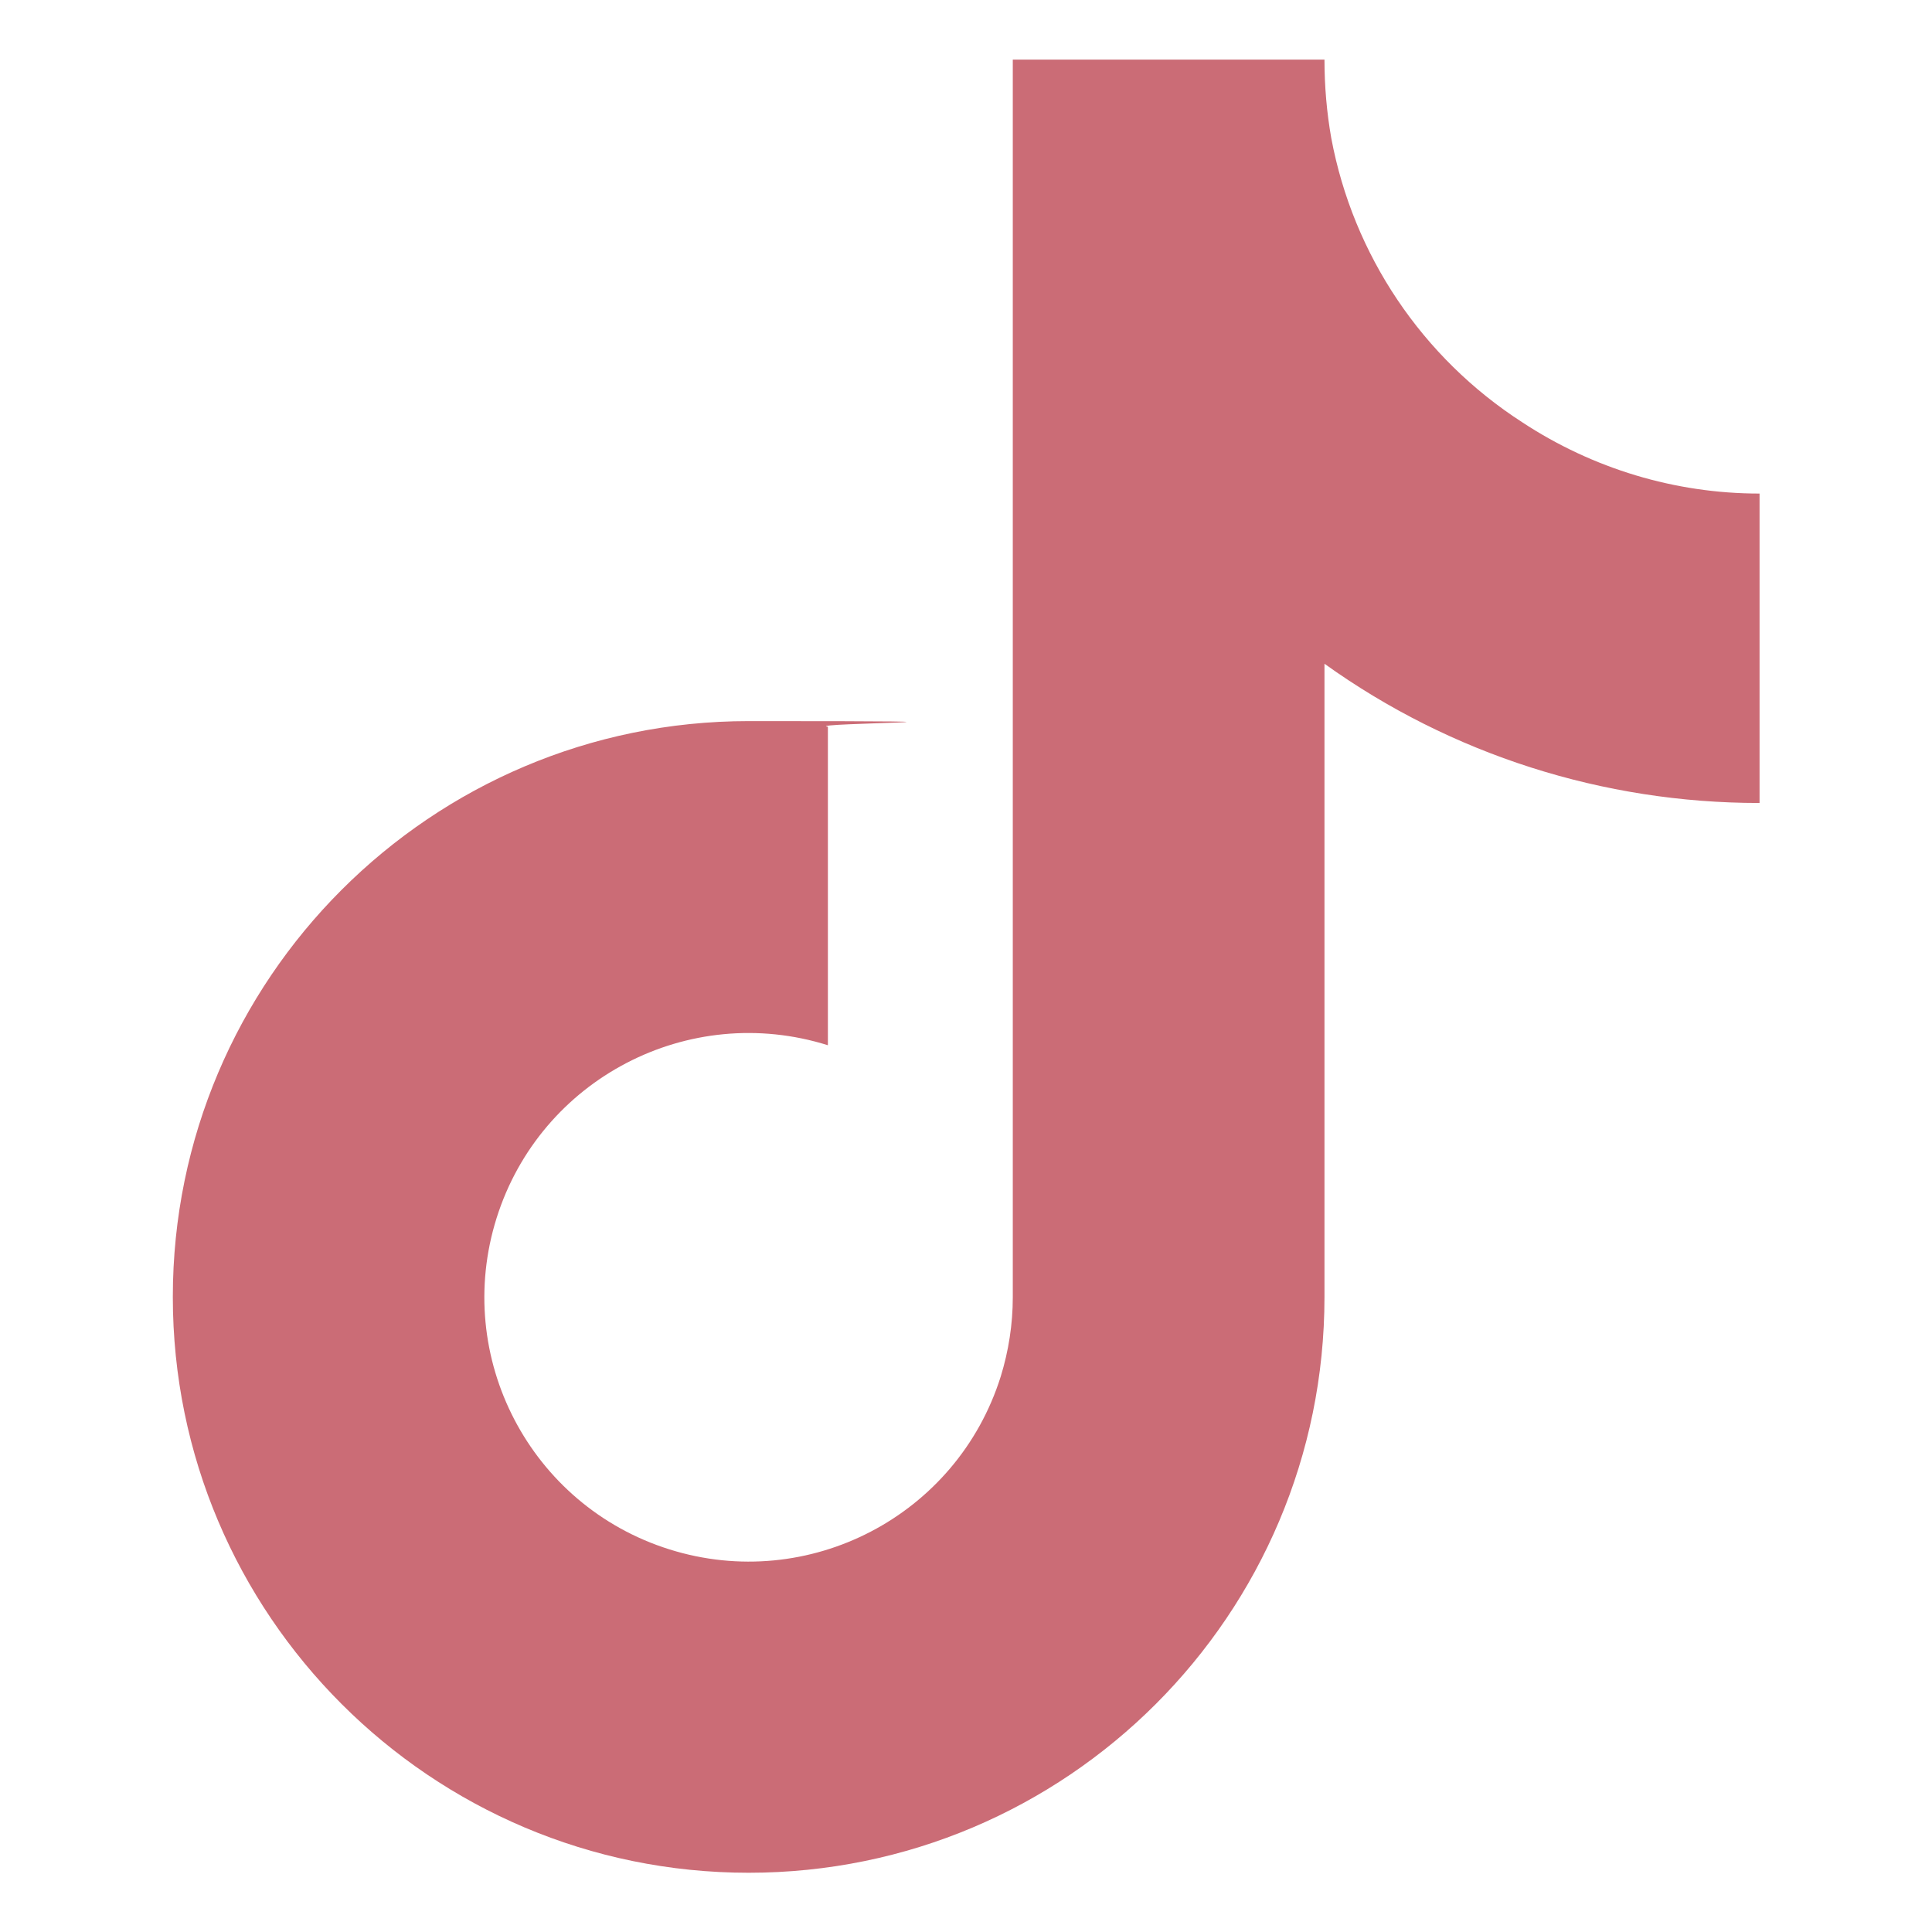
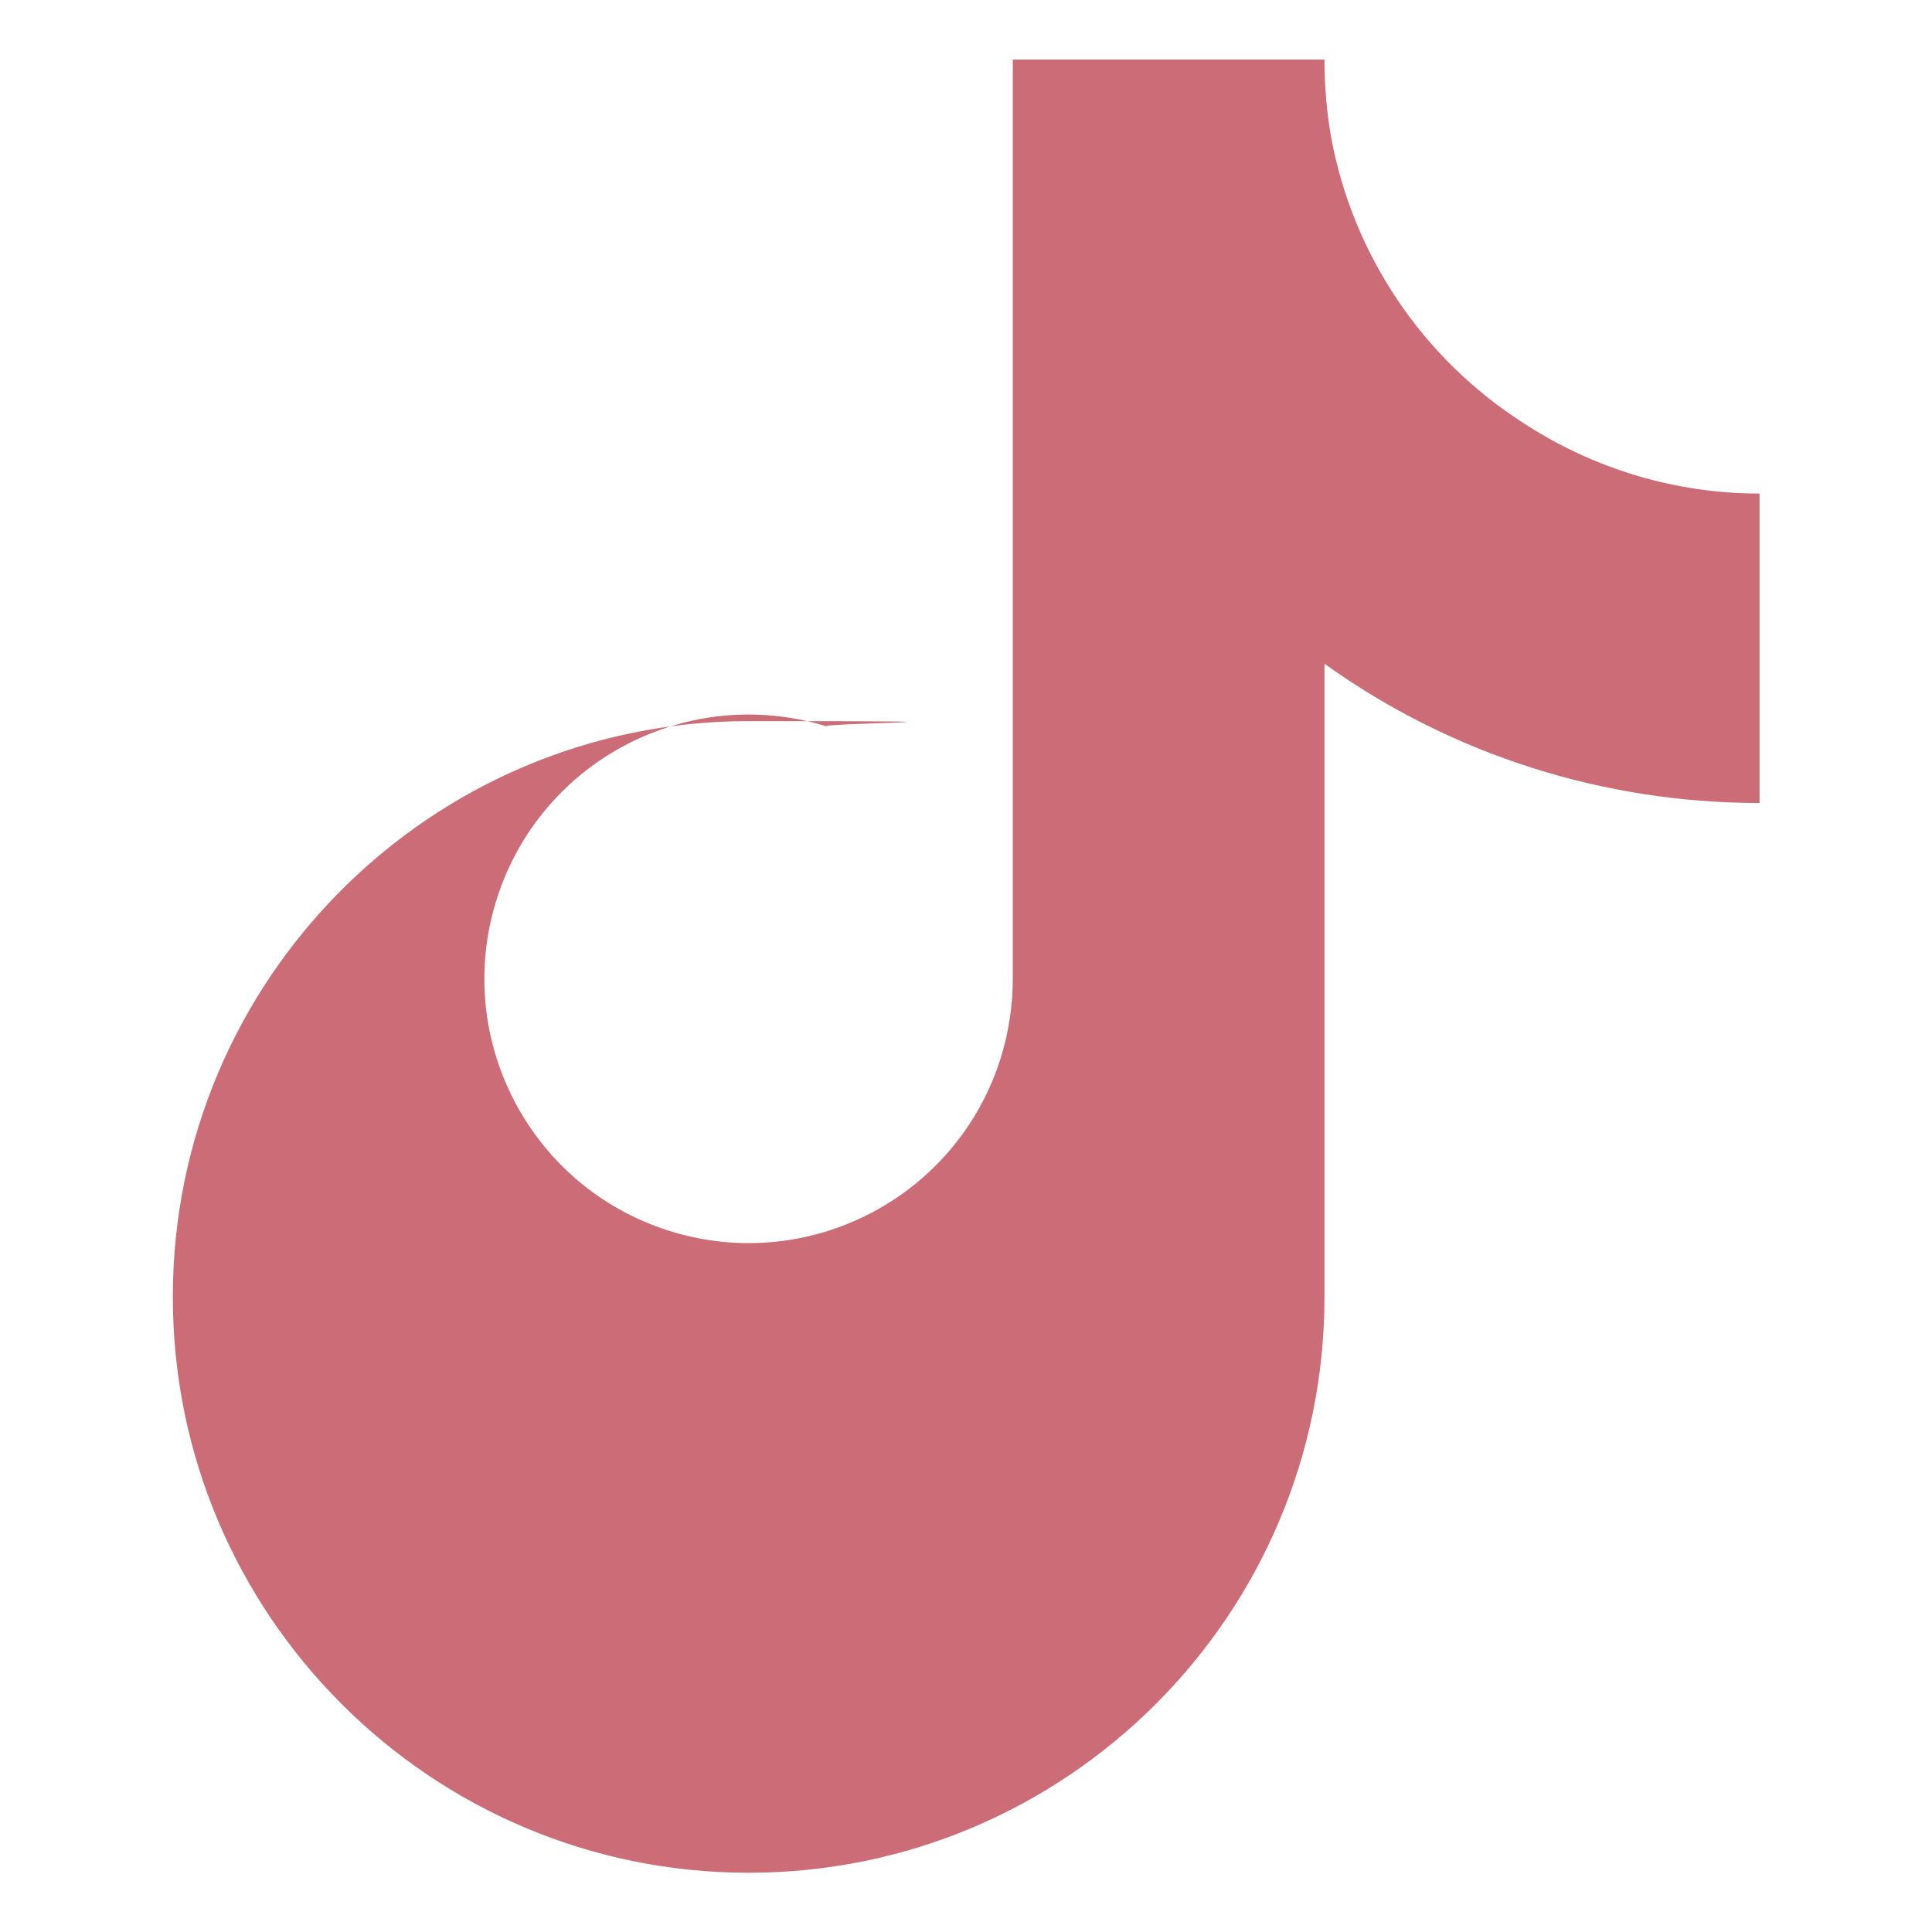
<svg xmlns="http://www.w3.org/2000/svg" id="_レイヤー_1" version="1.1" viewBox="0 0 512 512">
  <defs>
    <style>
      .st0 {
        fill: #cb6c76;
      }
    </style>
  </defs>
-   <path class="st0" d="M466.2,212.8c-41.3,0-81.6-12.8-115.2-36.9v167.8c0,84.3-68.4,152.6-152.6,152.6S45.8,427.9,45.8,343.7s68.4-152.6,152.6-152.6,14,.5,21,1.5v84.4c-36.9-11.6-76.2,8.9-87.8,45.8-11.6,36.9,8.9,76.2,45.8,87.8,36.9,11.6,76.2-8.9,87.8-45.8,2.1-6.8,3.2-13.9,3.2-21V15.8h82.6c0,7,.6,14,1.8,20.8h0c5.8,31,24.1,58.2,50.6,75.3,18.7,12.3,40.5,18.9,62.9,18.9v82h-.1Z" />
+   <path class="st0" d="M466.2,212.8c-41.3,0-81.6-12.8-115.2-36.9v167.8c0,84.3-68.4,152.6-152.6,152.6S45.8,427.9,45.8,343.7s68.4-152.6,152.6-152.6,14,.5,21,1.5c-36.9-11.6-76.2,8.9-87.8,45.8-11.6,36.9,8.9,76.2,45.8,87.8,36.9,11.6,76.2-8.9,87.8-45.8,2.1-6.8,3.2-13.9,3.2-21V15.8h82.6c0,7,.6,14,1.8,20.8h0c5.8,31,24.1,58.2,50.6,75.3,18.7,12.3,40.5,18.9,62.9,18.9v82h-.1Z" />
</svg>